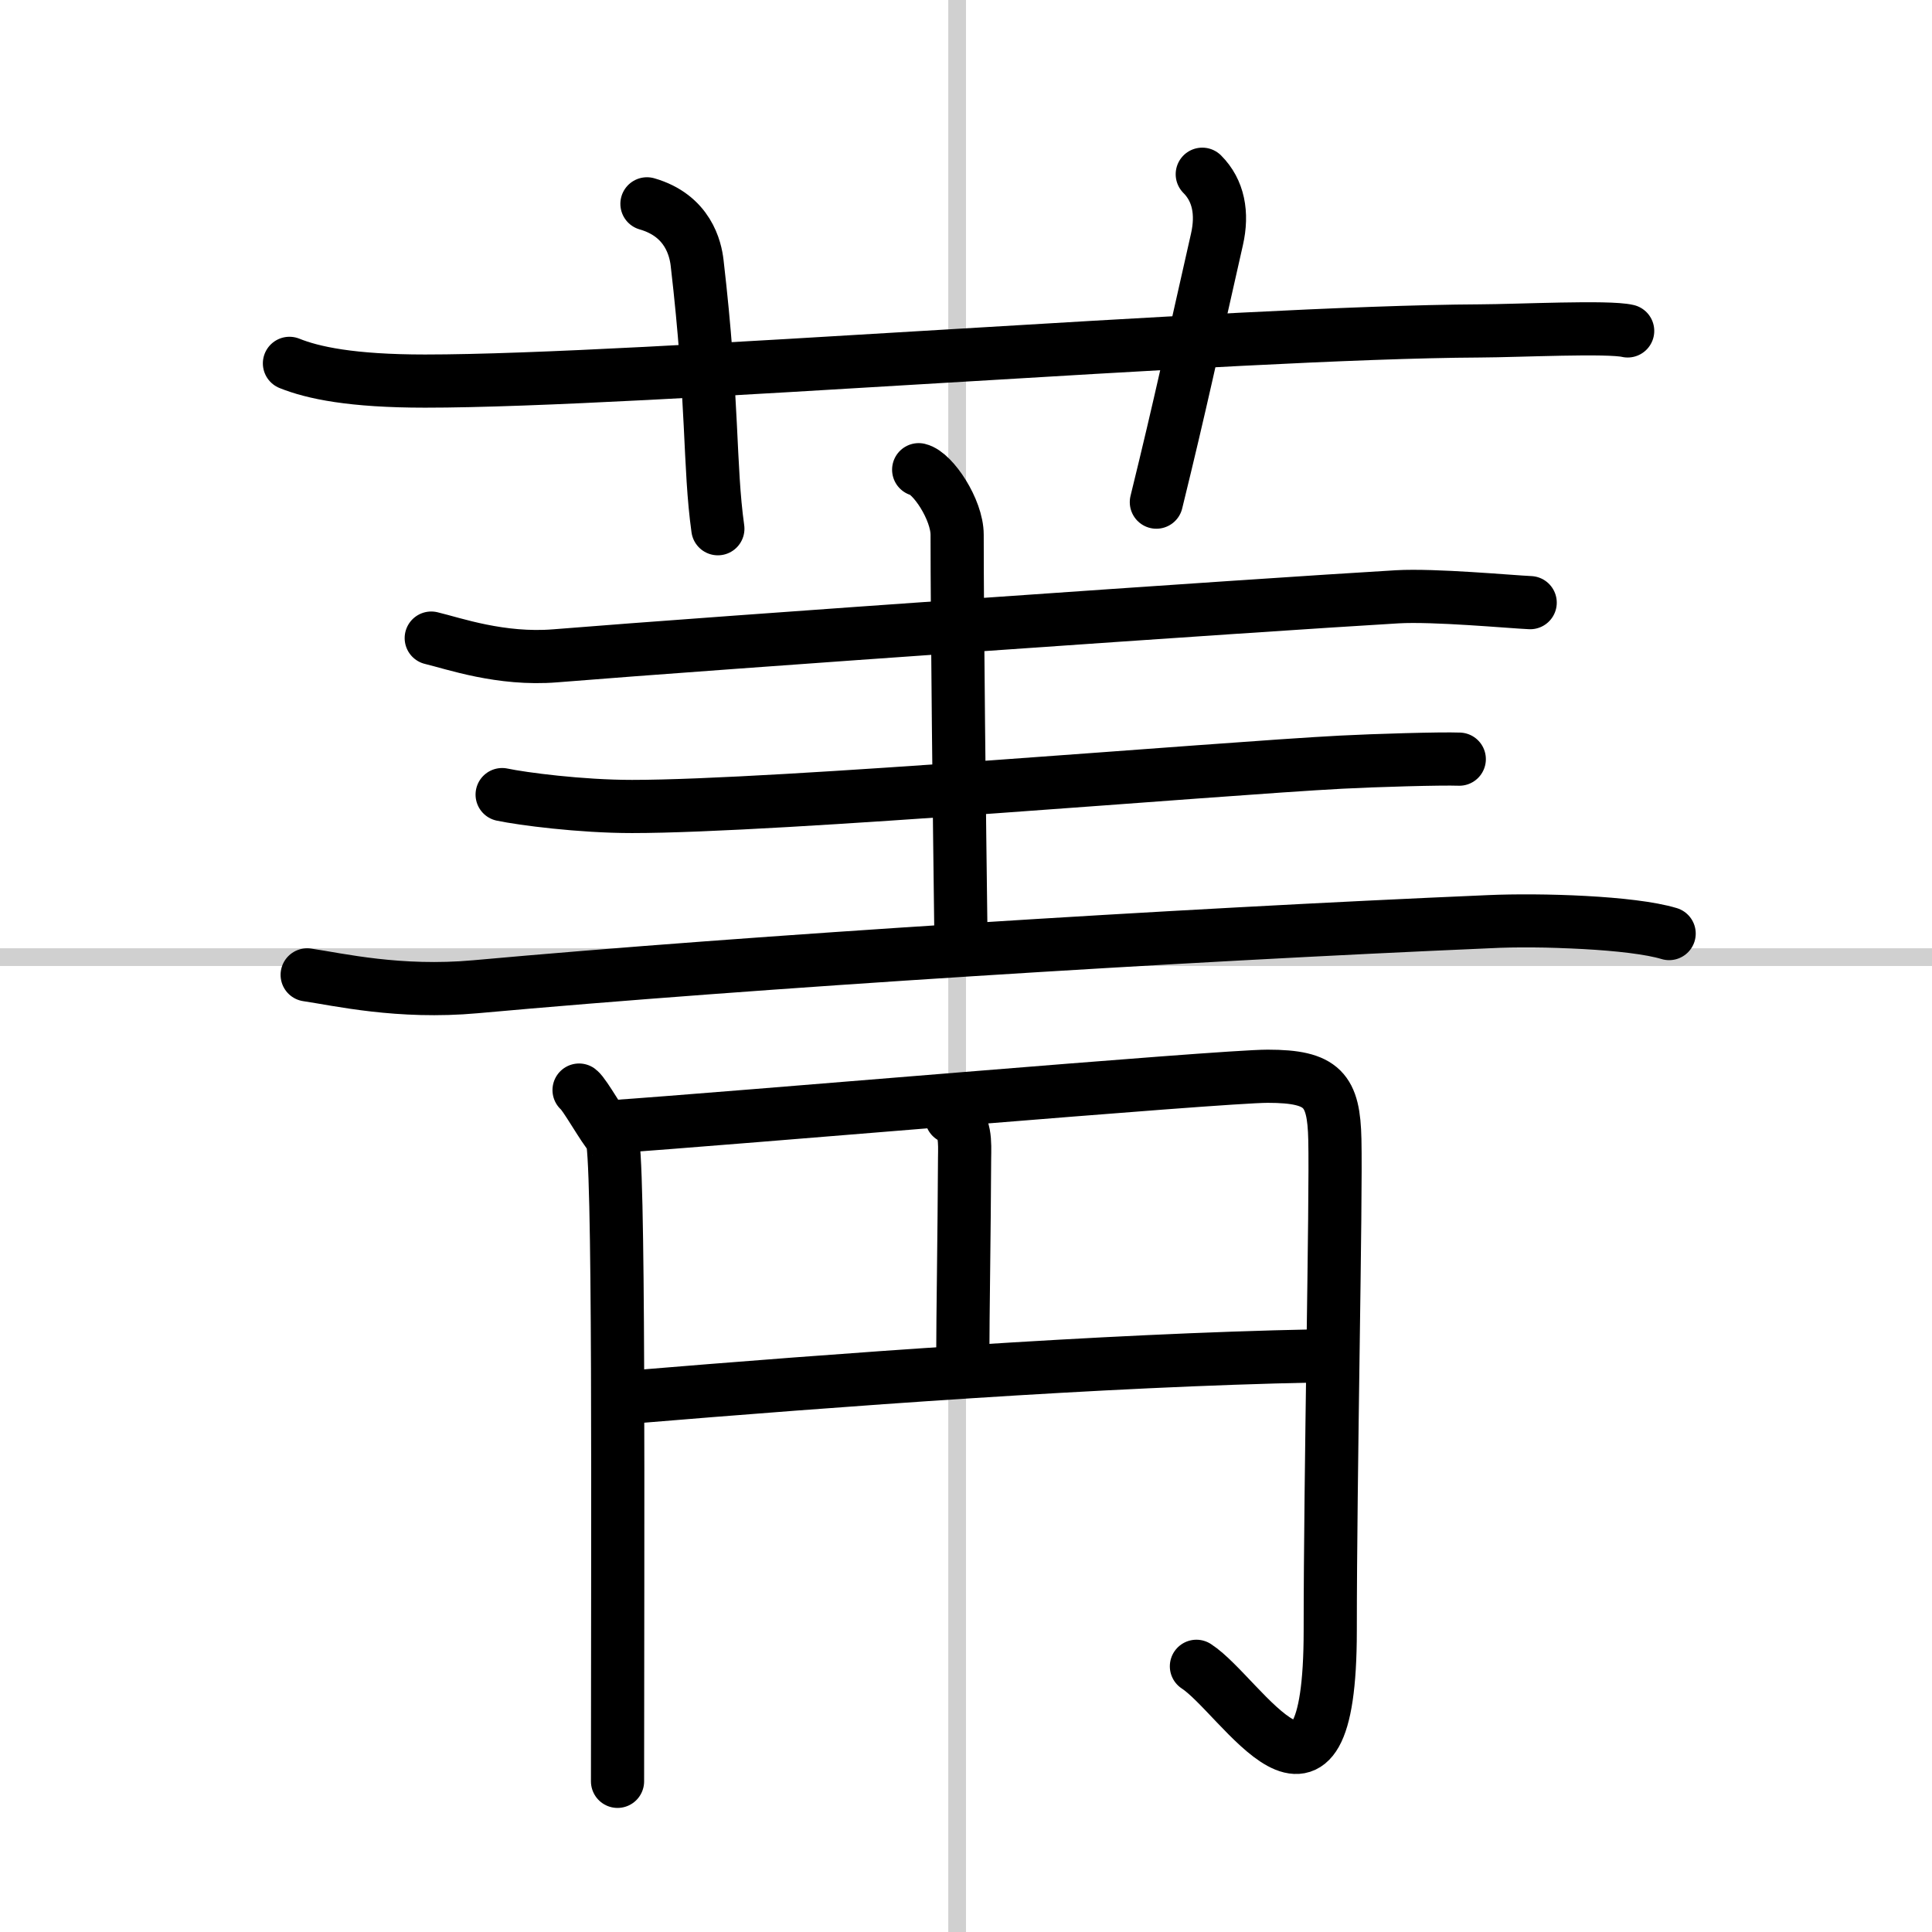
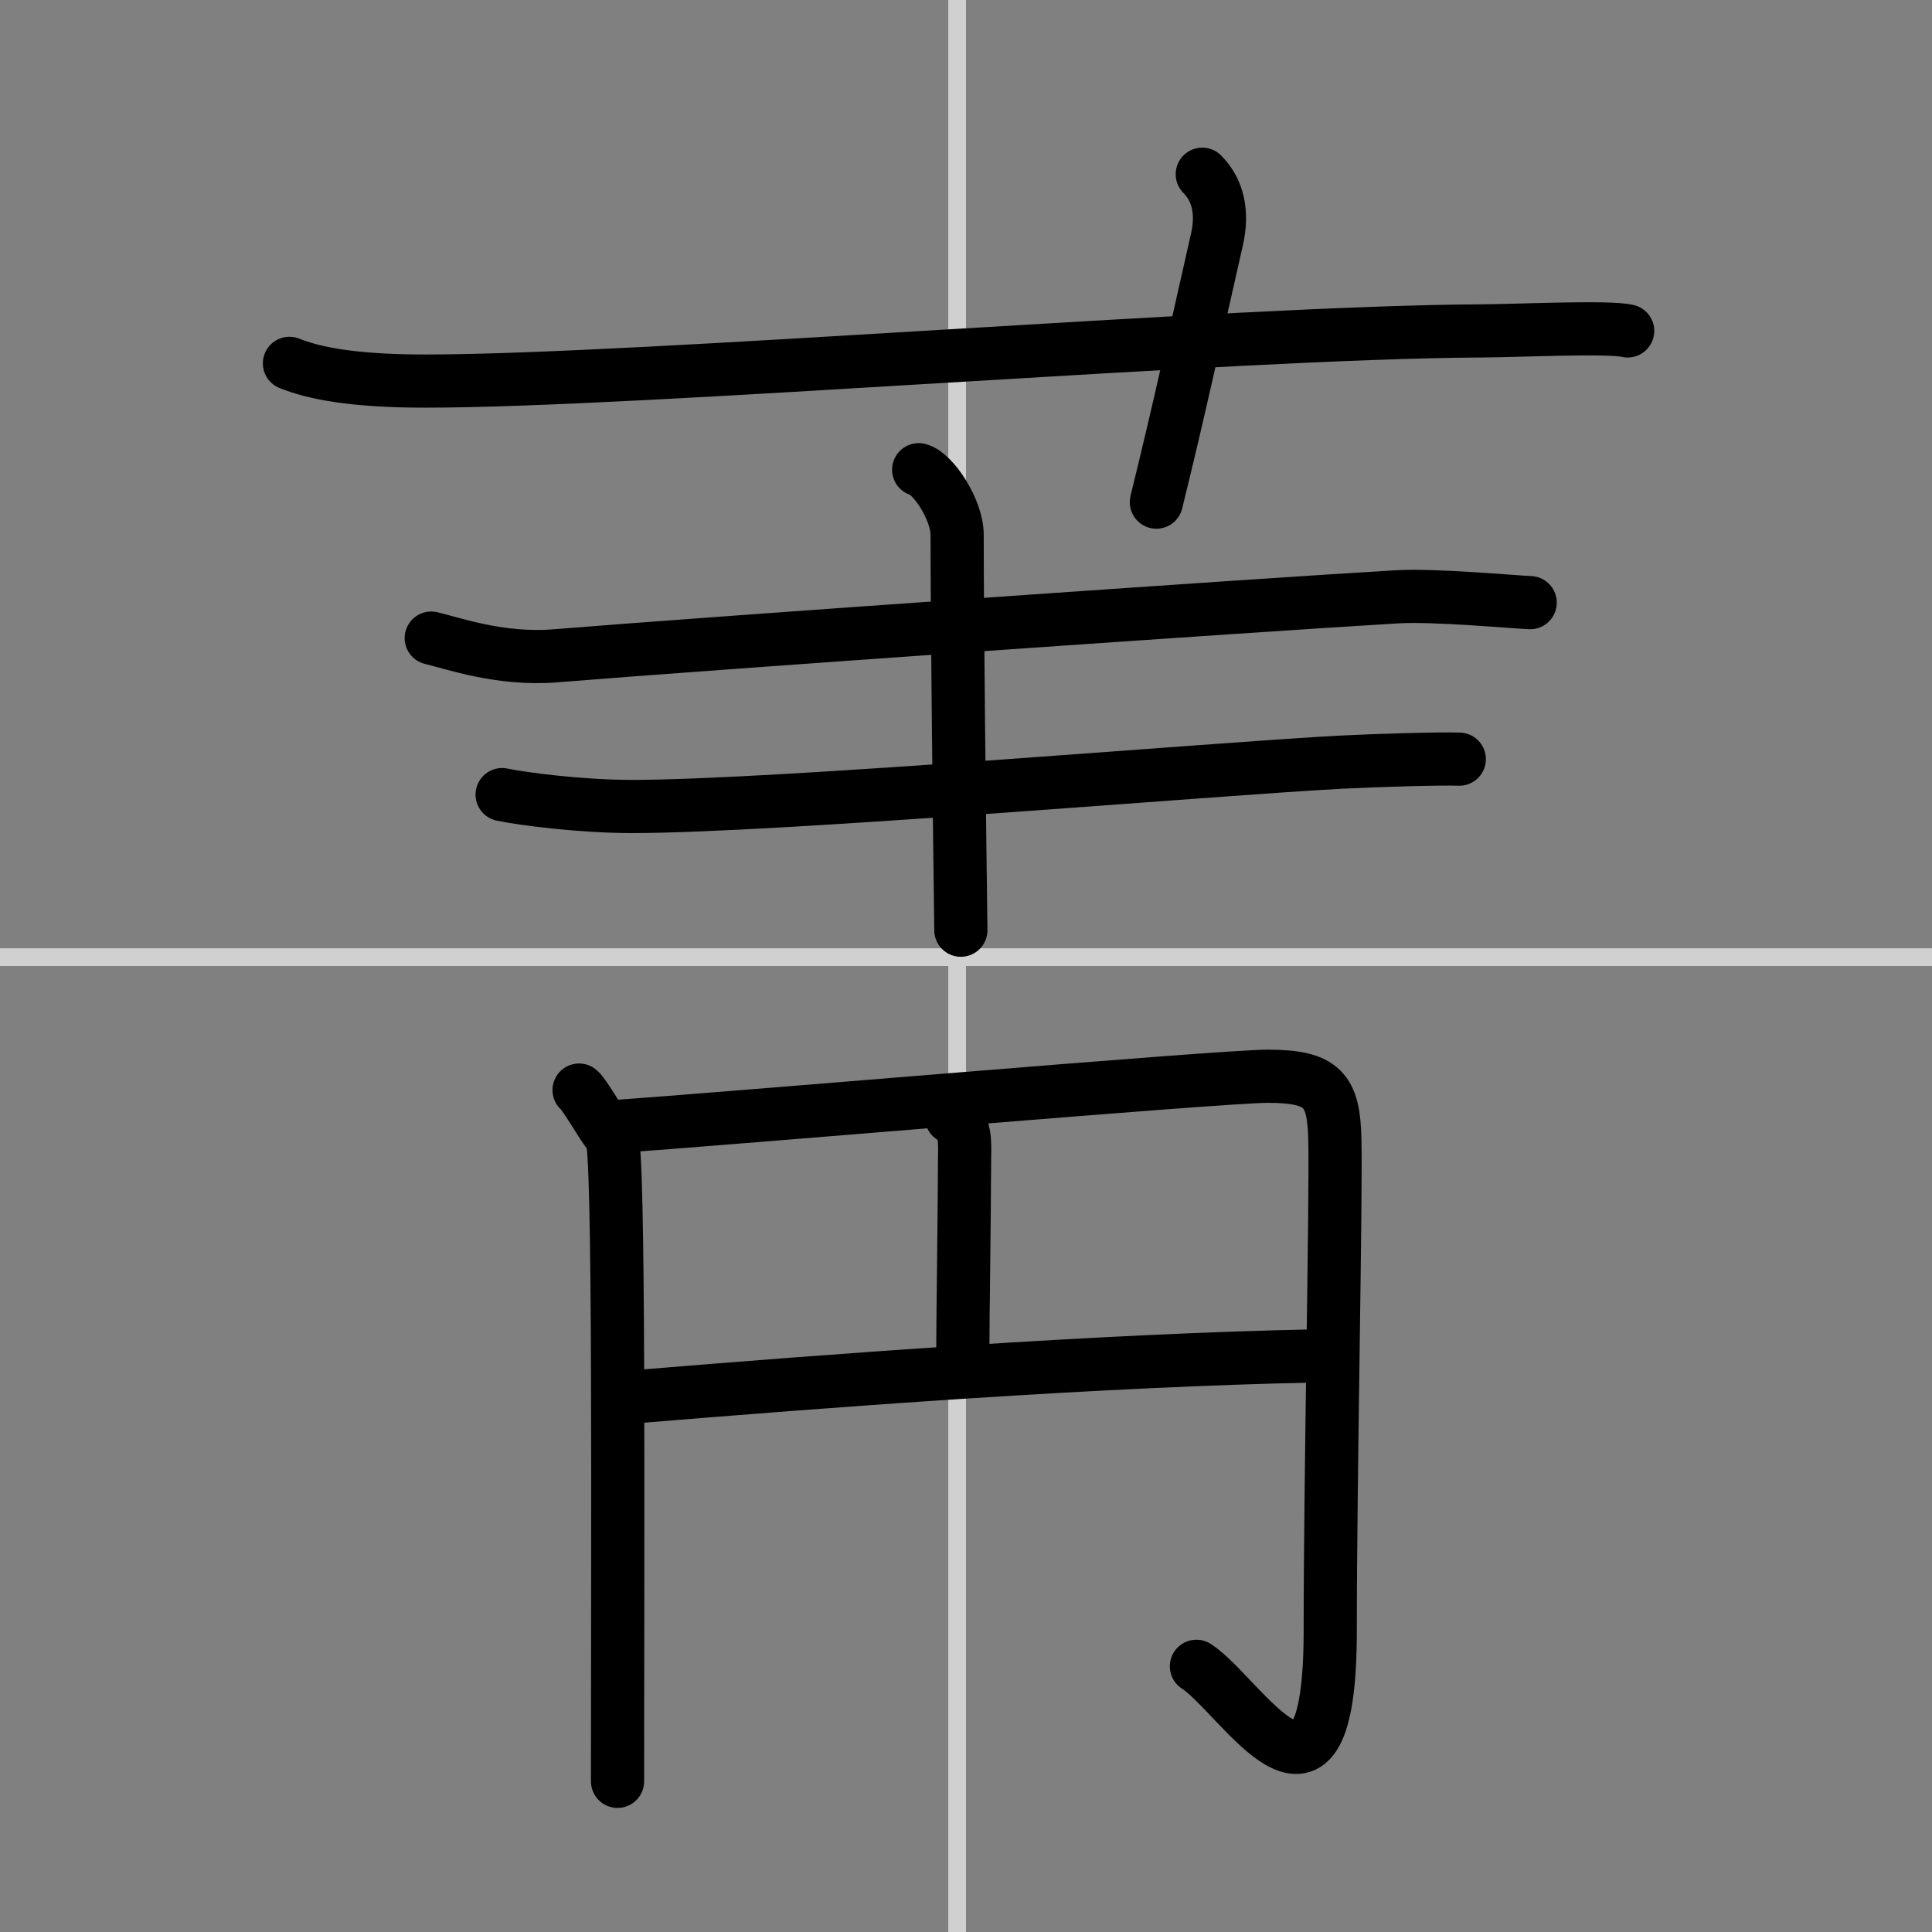
<svg xmlns="http://www.w3.org/2000/svg" width="400" height="400" viewBox="0 0 109 109">
  <rect x="0" y="0" width="109" height="109" fill="#808080" stroke="none" />
  <g fill="none" stroke="#000" stroke-linecap="round" stroke-linejoin="round" stroke-width="3">
-     <rect width="100%" height="100%" fill="#fff" stroke="#fff" />
    <line x1="54" x2="54" y2="109" stroke="#d0d0d0" stroke-width="1" />
    <line x2="109" y1="54" y2="54" stroke="#d0d0d0" stroke-width="1" />
    <path d="m16.33 20.5c1.32 0.53 3.49 1 7.65 1 12.18 0 45.52-2.76 59.52-2.83 2.2-0.01 7.23-0.26 8.33 0" />
-     <path d="m36.5 11.5c2.33 0.67 2.74 2.55 2.83 3.33 0.92 7.92 0.67 11.42 1.17 15" />
    <path d="m67.83 9.83c0.92 0.92 1.16 2.21 0.83 3.67-1.42 6.25-2.02 9.13-3.42 14.83" />
    <path d="m24.33 36c1.26 0.3 3.92 1.25 7 1 9.1-0.74 39.64-2.87 47.5-3.33 2.1-0.12 6.38 0.28 7.5 0.33" />
    <path d="m51.83 26.5c0.8 0.19 2.17 2.25 2.17 3.67 0 4.93 0.13 16.22 0.21 22.31" />
    <path d="m28.33 44.83c1.14 0.24 4.42 0.67 7.33 0.67 8.22 0 32.92-2.13 40-2.5 1.89-0.1 5.66-0.21 6.67-0.17" />
-     <path d="M17.33,55c1.77,0.26,5.18,1.06,9.5,0.67C42.5,54.25,66.5,52.75,84,52c2.93-0.13,8.05,0.03,10.17,0.67" />
    <path d="m32.67 61.5c0.33 0.25 1.37 2.15 1.83 2.64s0.34 22.32 0.34 36.36" />
    <path d="m34.39 63.58c6.73-0.46 34.48-2.86 37.13-2.86 3.12 0 3.73 0.78 3.79 3.57 0.08 3.31-0.26 18.89-0.26 27.7 0 12.52-5.01 3.67-7.55 2.02" />
    <path d="m53.68 63.03c0.83 0.34 0.75 1.46 0.74 2.32-0.02 4.3-0.1 8.97-0.1 10.99" />
    <path d="m35.5 78.83c11.8-0.98 26.66-2.09 38.67-2.33" />
  </g>
</svg>